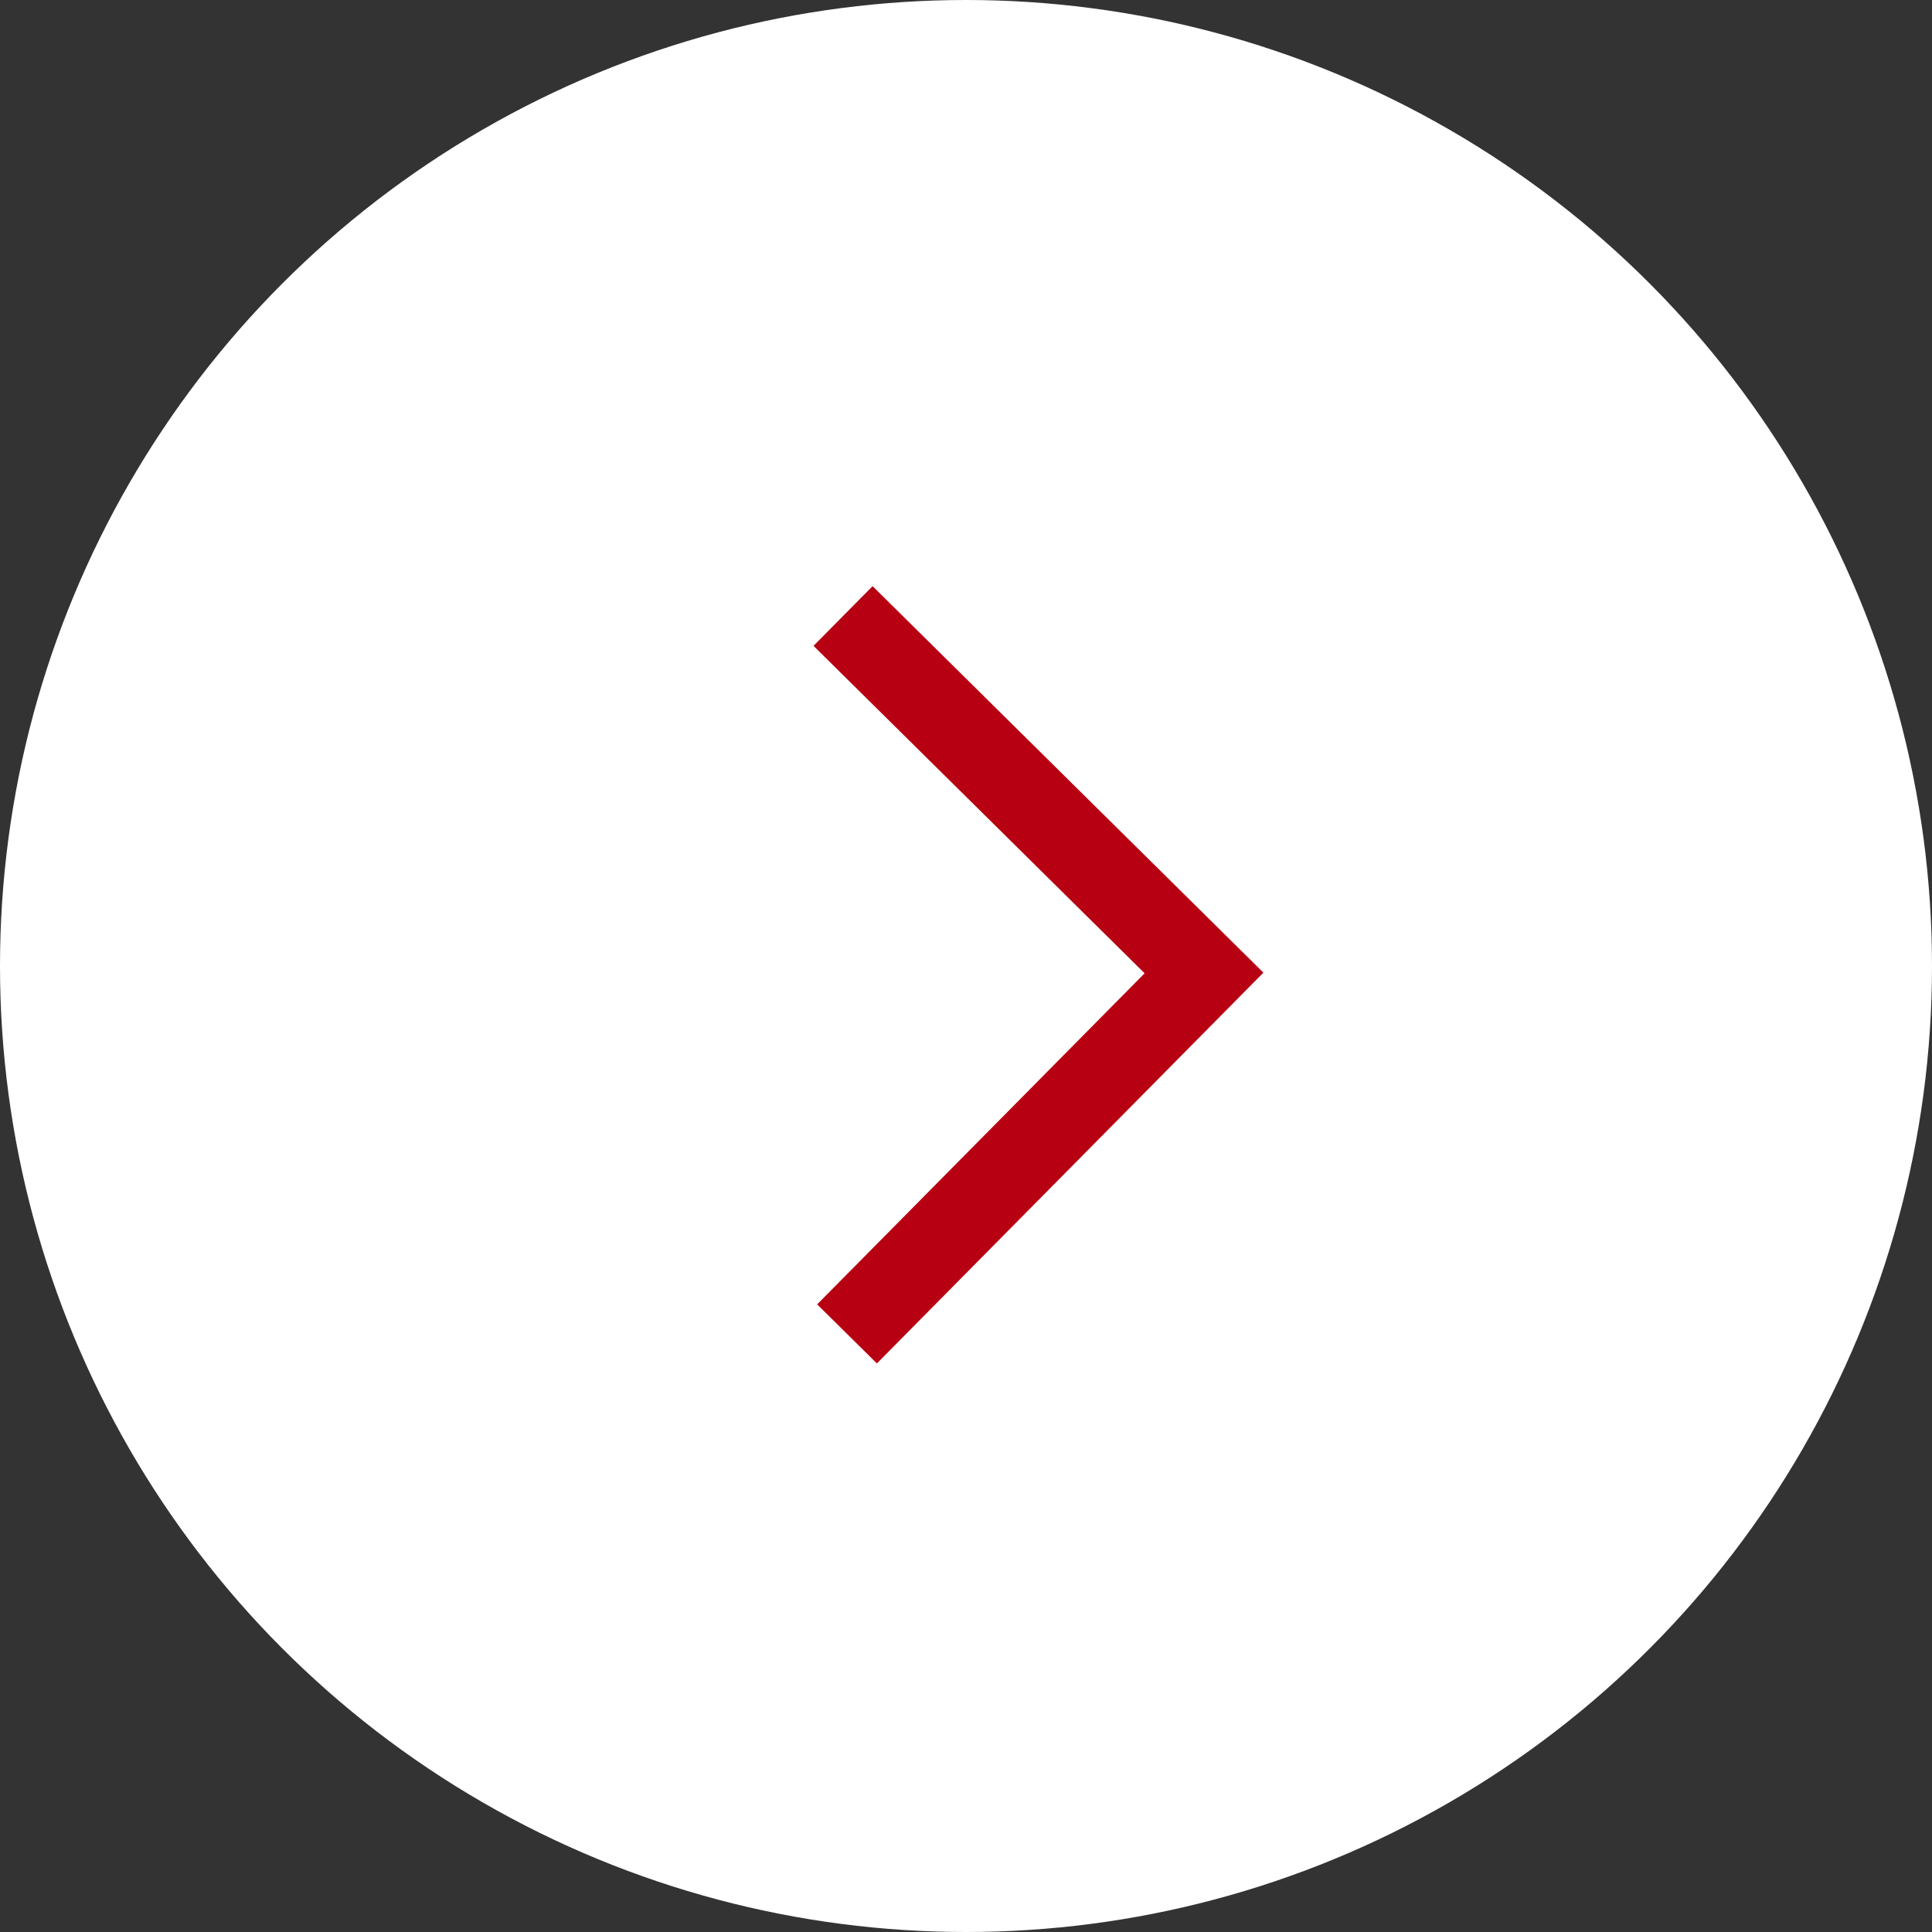
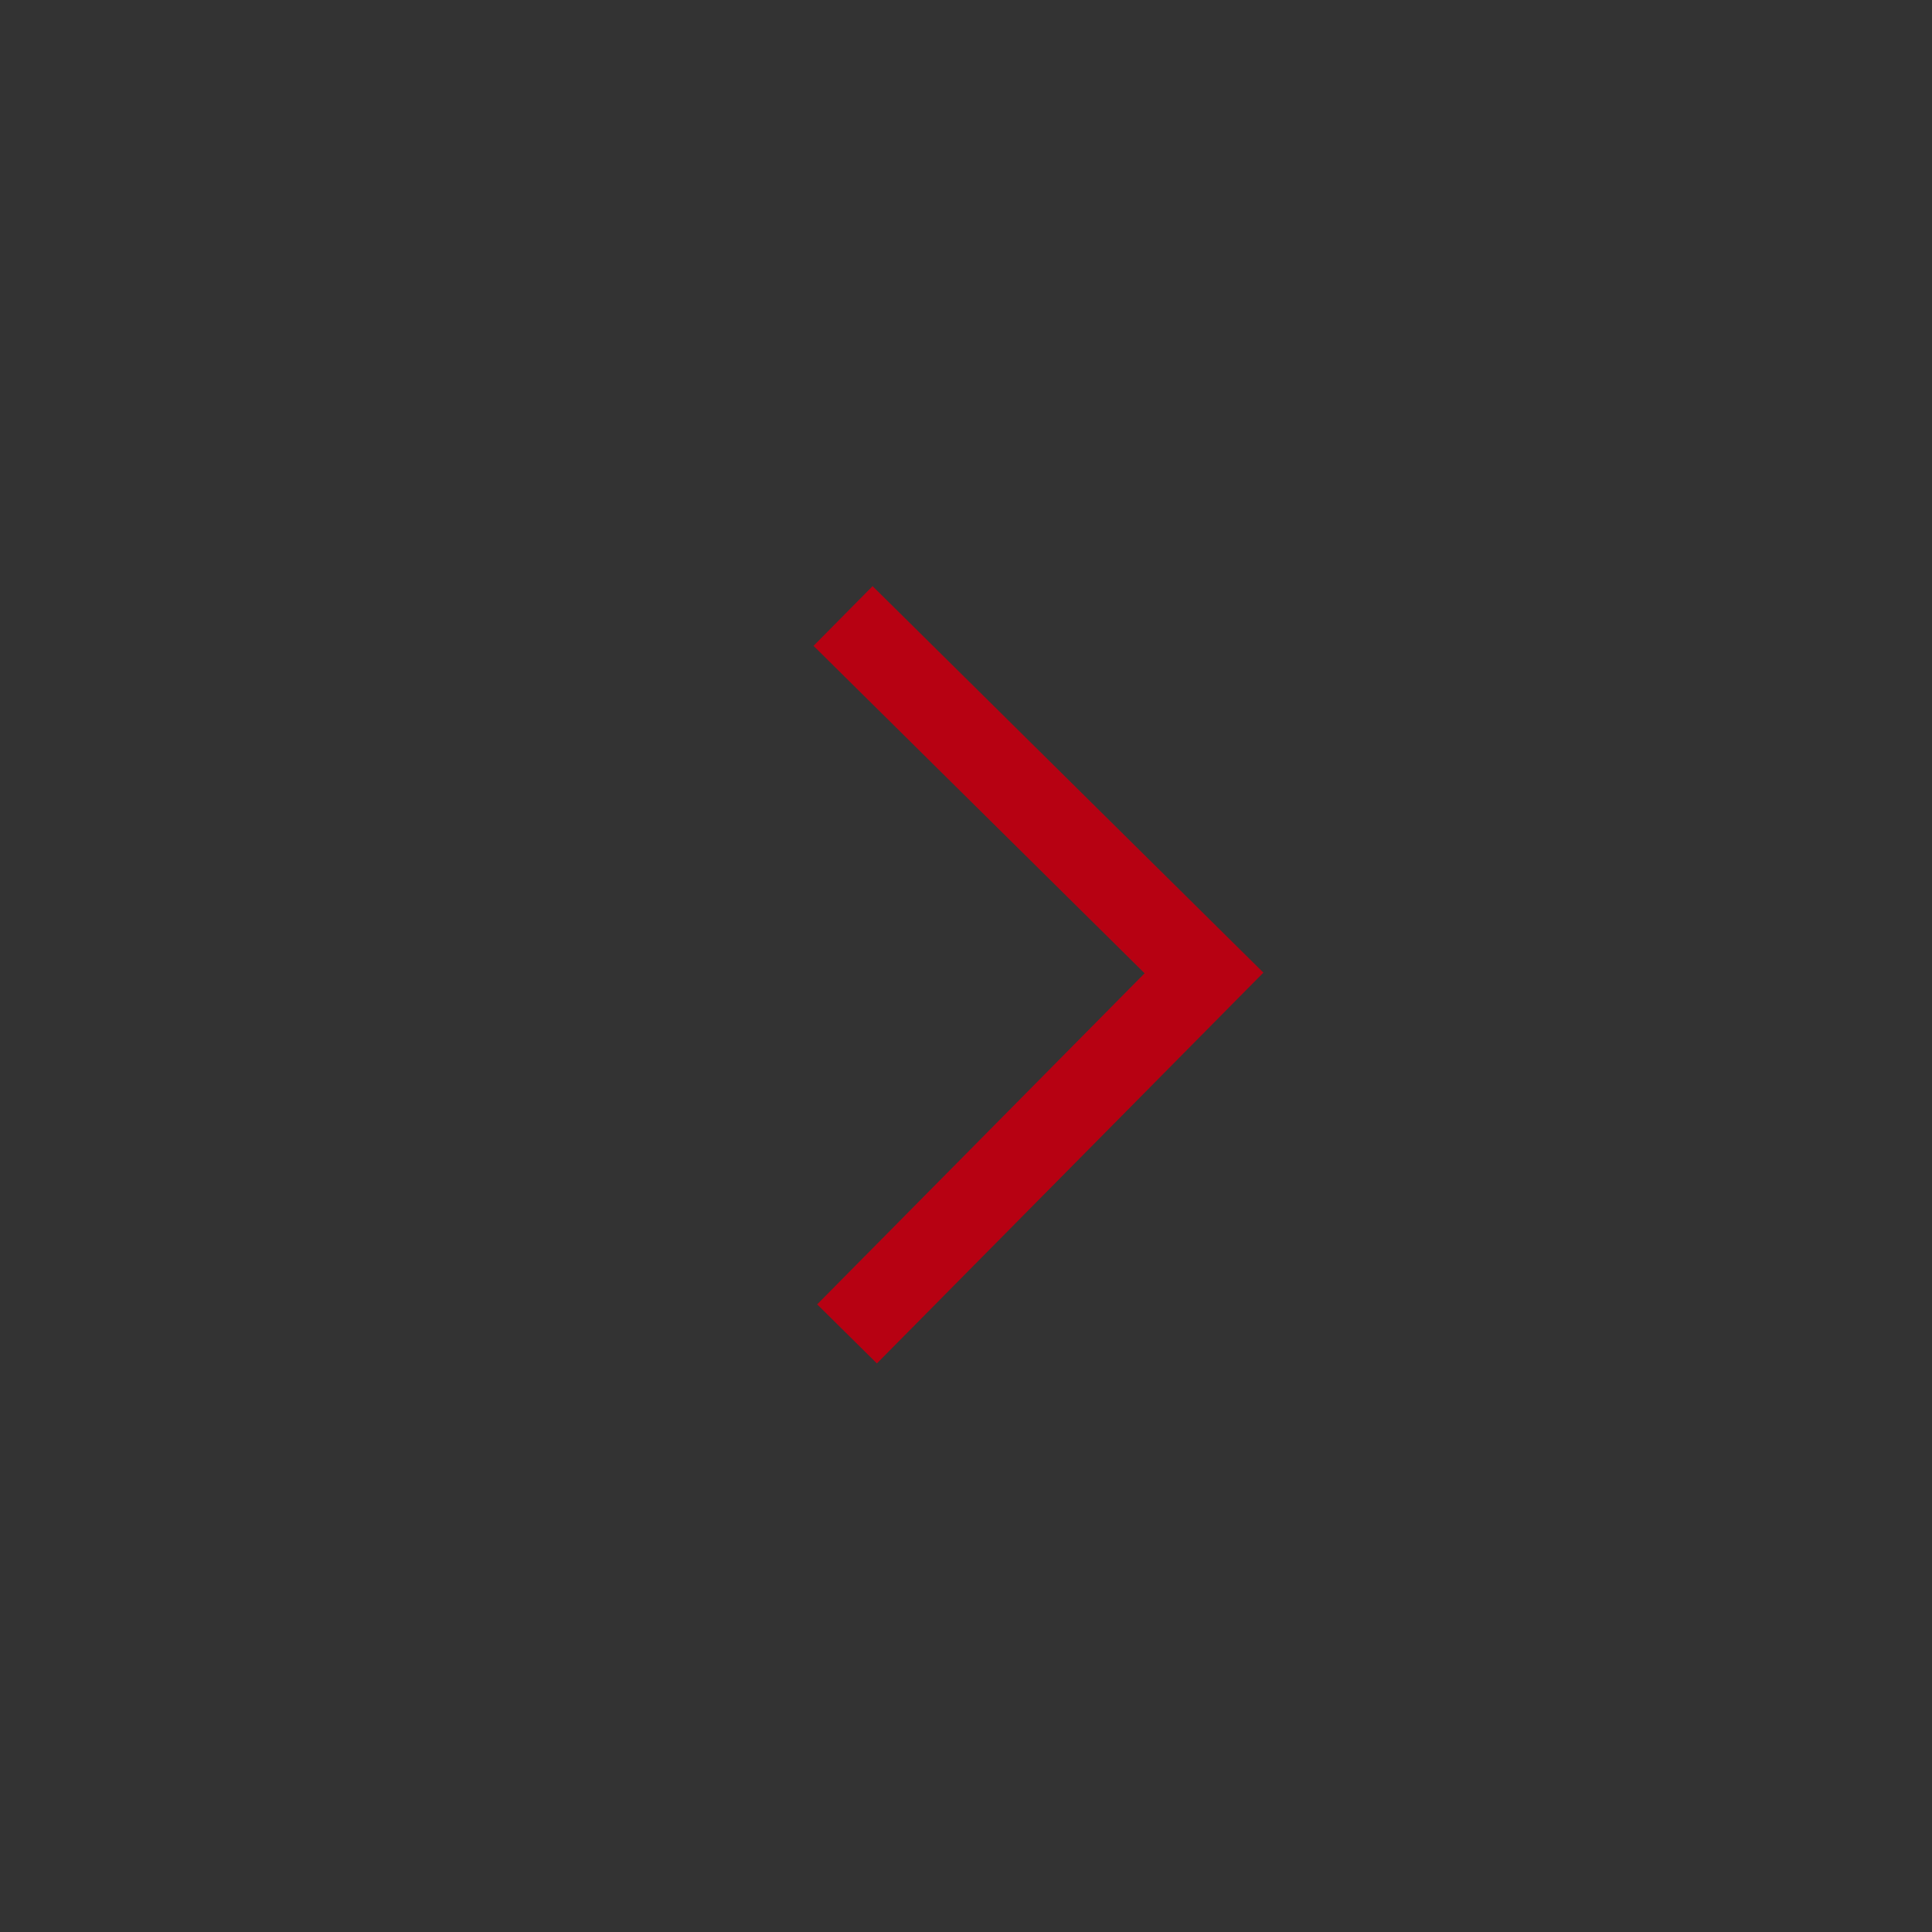
<svg xmlns="http://www.w3.org/2000/svg" width="69" height="69" viewBox="0 0 69 69" fill="none">
  <rect x="0" y="0" width="69" height="69" fill="#333333" stroke="none" />
-   <circle cx="34.5" cy="34.5" r="34.5" transform="matrix(-1 0 0 1 69 0)" fill="white" />
  <path d="M30.251 47.639L43 34.749L30.109 22" stroke="#B70112" stroke-width="3" />
</svg>